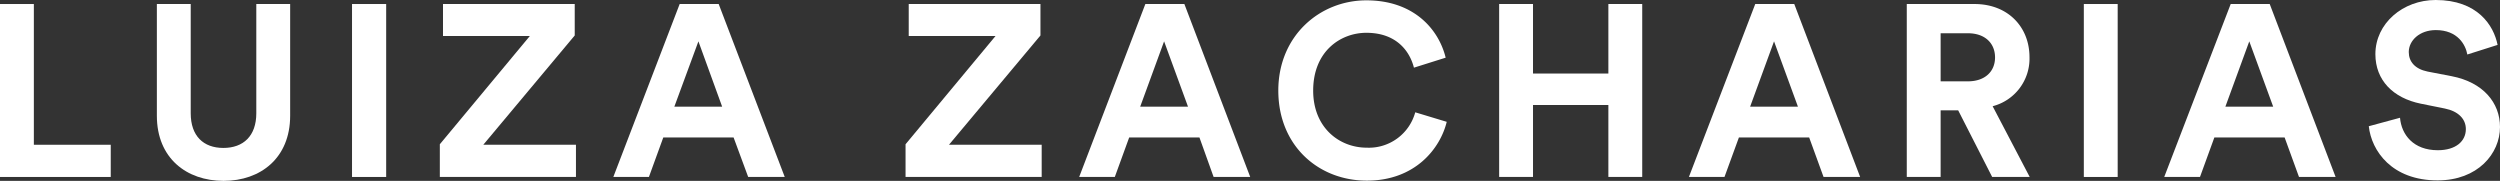
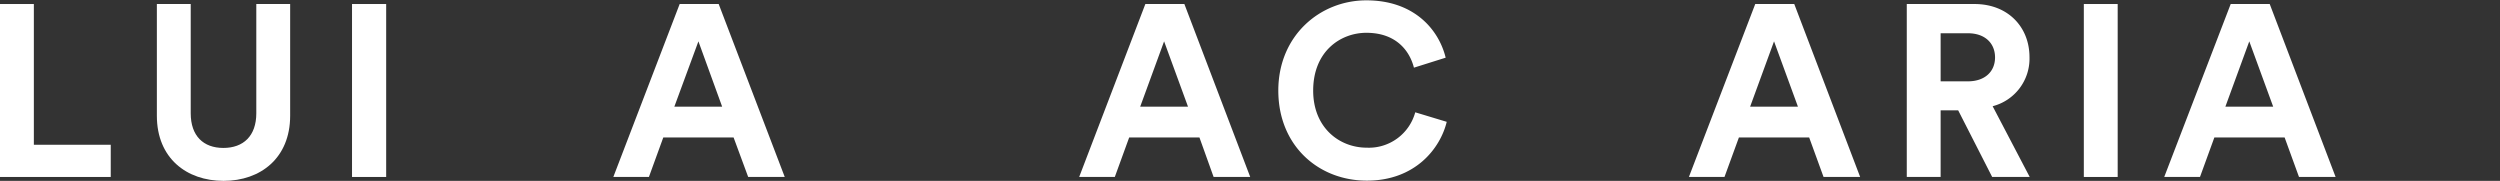
<svg xmlns="http://www.w3.org/2000/svg" viewBox="0 0 590.8 42.74">
  <rect x="0" y="0" width="590.8" height="42.74" fill="#333333" stroke="none" />
  <defs>
    <clipPath id="a">
      <rect width="590.8" height="42.74" transform="translate(0 0)" fill="none" />
    </clipPath>
  </defs>
  <path d="M0,.95V41.82H26.17V34.21H8V.95Z" fill="#fff" />
  <g clip-path="url(#a)">
    <path d="M37.07,27.35V.95h8V26.77c0,5.36,3,8.19,7.72,8.19s7.78-2.83,7.78-8.19V.95h8v26.4c0,10-7,15.39-15.74,15.39S37.07,37.38,37.07,27.35" fill="#fff" />
    <rect width="8.07" height="40.87" transform="translate(83.19 0.95)" fill="#fff" />
-     <path d="M103.94,41.82V34.09L125.22,8.5H104.69V.95h31.13V8.38L114.21,34.21h21.9v7.61Z" fill="#fff" />
    <path d="M173.36,32.48H156.75l-3.4,9.34h-8.41L160.62.95h9.22l15.61,40.87h-8.64Zm-14-7.27h11.3L165.05,9.77Z" fill="#fff" />
-     <path d="M214,41.82V34.09L235.27,8.5H214.75V.95h31.13V8.38L224.26,34.21h21.91v7.61Z" fill="#fff" />
    <path d="M283.45,32.48h-16.6l-3.4,9.34h-8.42L270.67.95h9.22l15.56,40.87H286.8Zm-14-7.27h11.3L275.1,9.77Z" fill="#fff" />
    <path d="M302.09,21.41c0-13,9.86-21.33,20.81-21.33,11.3,0,17.12,6.92,18.74,13.55l-7.5,2.36c-1-3.92-4.15-8.24-11.24-8.24-6.11,0-12.57,4.38-12.57,13.66,0,8.71,6.12,13.49,12.69,13.49a11.361,11.361,0,0,0,11.43-8.36l7.44,2.25c-1.52,6.28-7.44,13.9-18.87,13.9s-20.93-8.25-20.93-21.28" fill="#fff" />
-     <path d="M380.09,41.82v-17H362.28v17h-8V.95h8V17.37h17.81V.95h8V41.82Z" fill="#fff" />
    <path d="M427.54,32.48h-16.6l-3.41,9.34h-8.41L414.8.95h9.22l15.57,40.87h-8.65Zm-13.95-7.27h11.3L419.24,9.77Z" fill="#fff" />
    <path d="M462.76,26.08h-4.15V41.82h-8V.95h16c7.95,0,13,5.47,13,12.56A11.61,11.61,0,0,1,470.9,25.1l8.76,16.72h-8.87Zm2.31-6.86c4,0,6.4-2.31,6.4-5.65s-2.37-5.71-6.4-5.71h-6.46V19.22Z" fill="#fff" />
    <rect width="8" height="40.87" transform="translate(492.45 0.95)" fill="#fff" />
    <path d="M539.9,32.48H523.3l-3.4,9.34h-8.45L527.16.95h9.22l15.57,40.87H543.3Zm-14-7.27h11.3L531.55,9.77Z" fill="#fff" />
-     <path d="M583.08,12.88c-.4-2.25-2.25-5.77-7.44-5.77-3.86,0-6.4,2.48-6.4,5.19,0,2.25,1.45,4,4.44,4.61l5.71,1.1c7.44,1.44,11.41,6.28,11.41,12,0,6.28-5.24,12.62-14.75,12.62-10.84,0-15.63-7-16.26-12.8l7.38-2c.34,4,3.17,7.67,8.93,7.67,4.27,0,6.63-2.13,6.63-5,0-2.37-1.78-4.21-4.95-4.85l-5.71-1.15c-6.52-1.33-10.72-5.53-10.72-11.7,0-7.27,6.51-12.8,14.24-12.8,9.91,0,13.72,6,14.64,10.61Z" fill="#fff" />
  </g>
</svg>